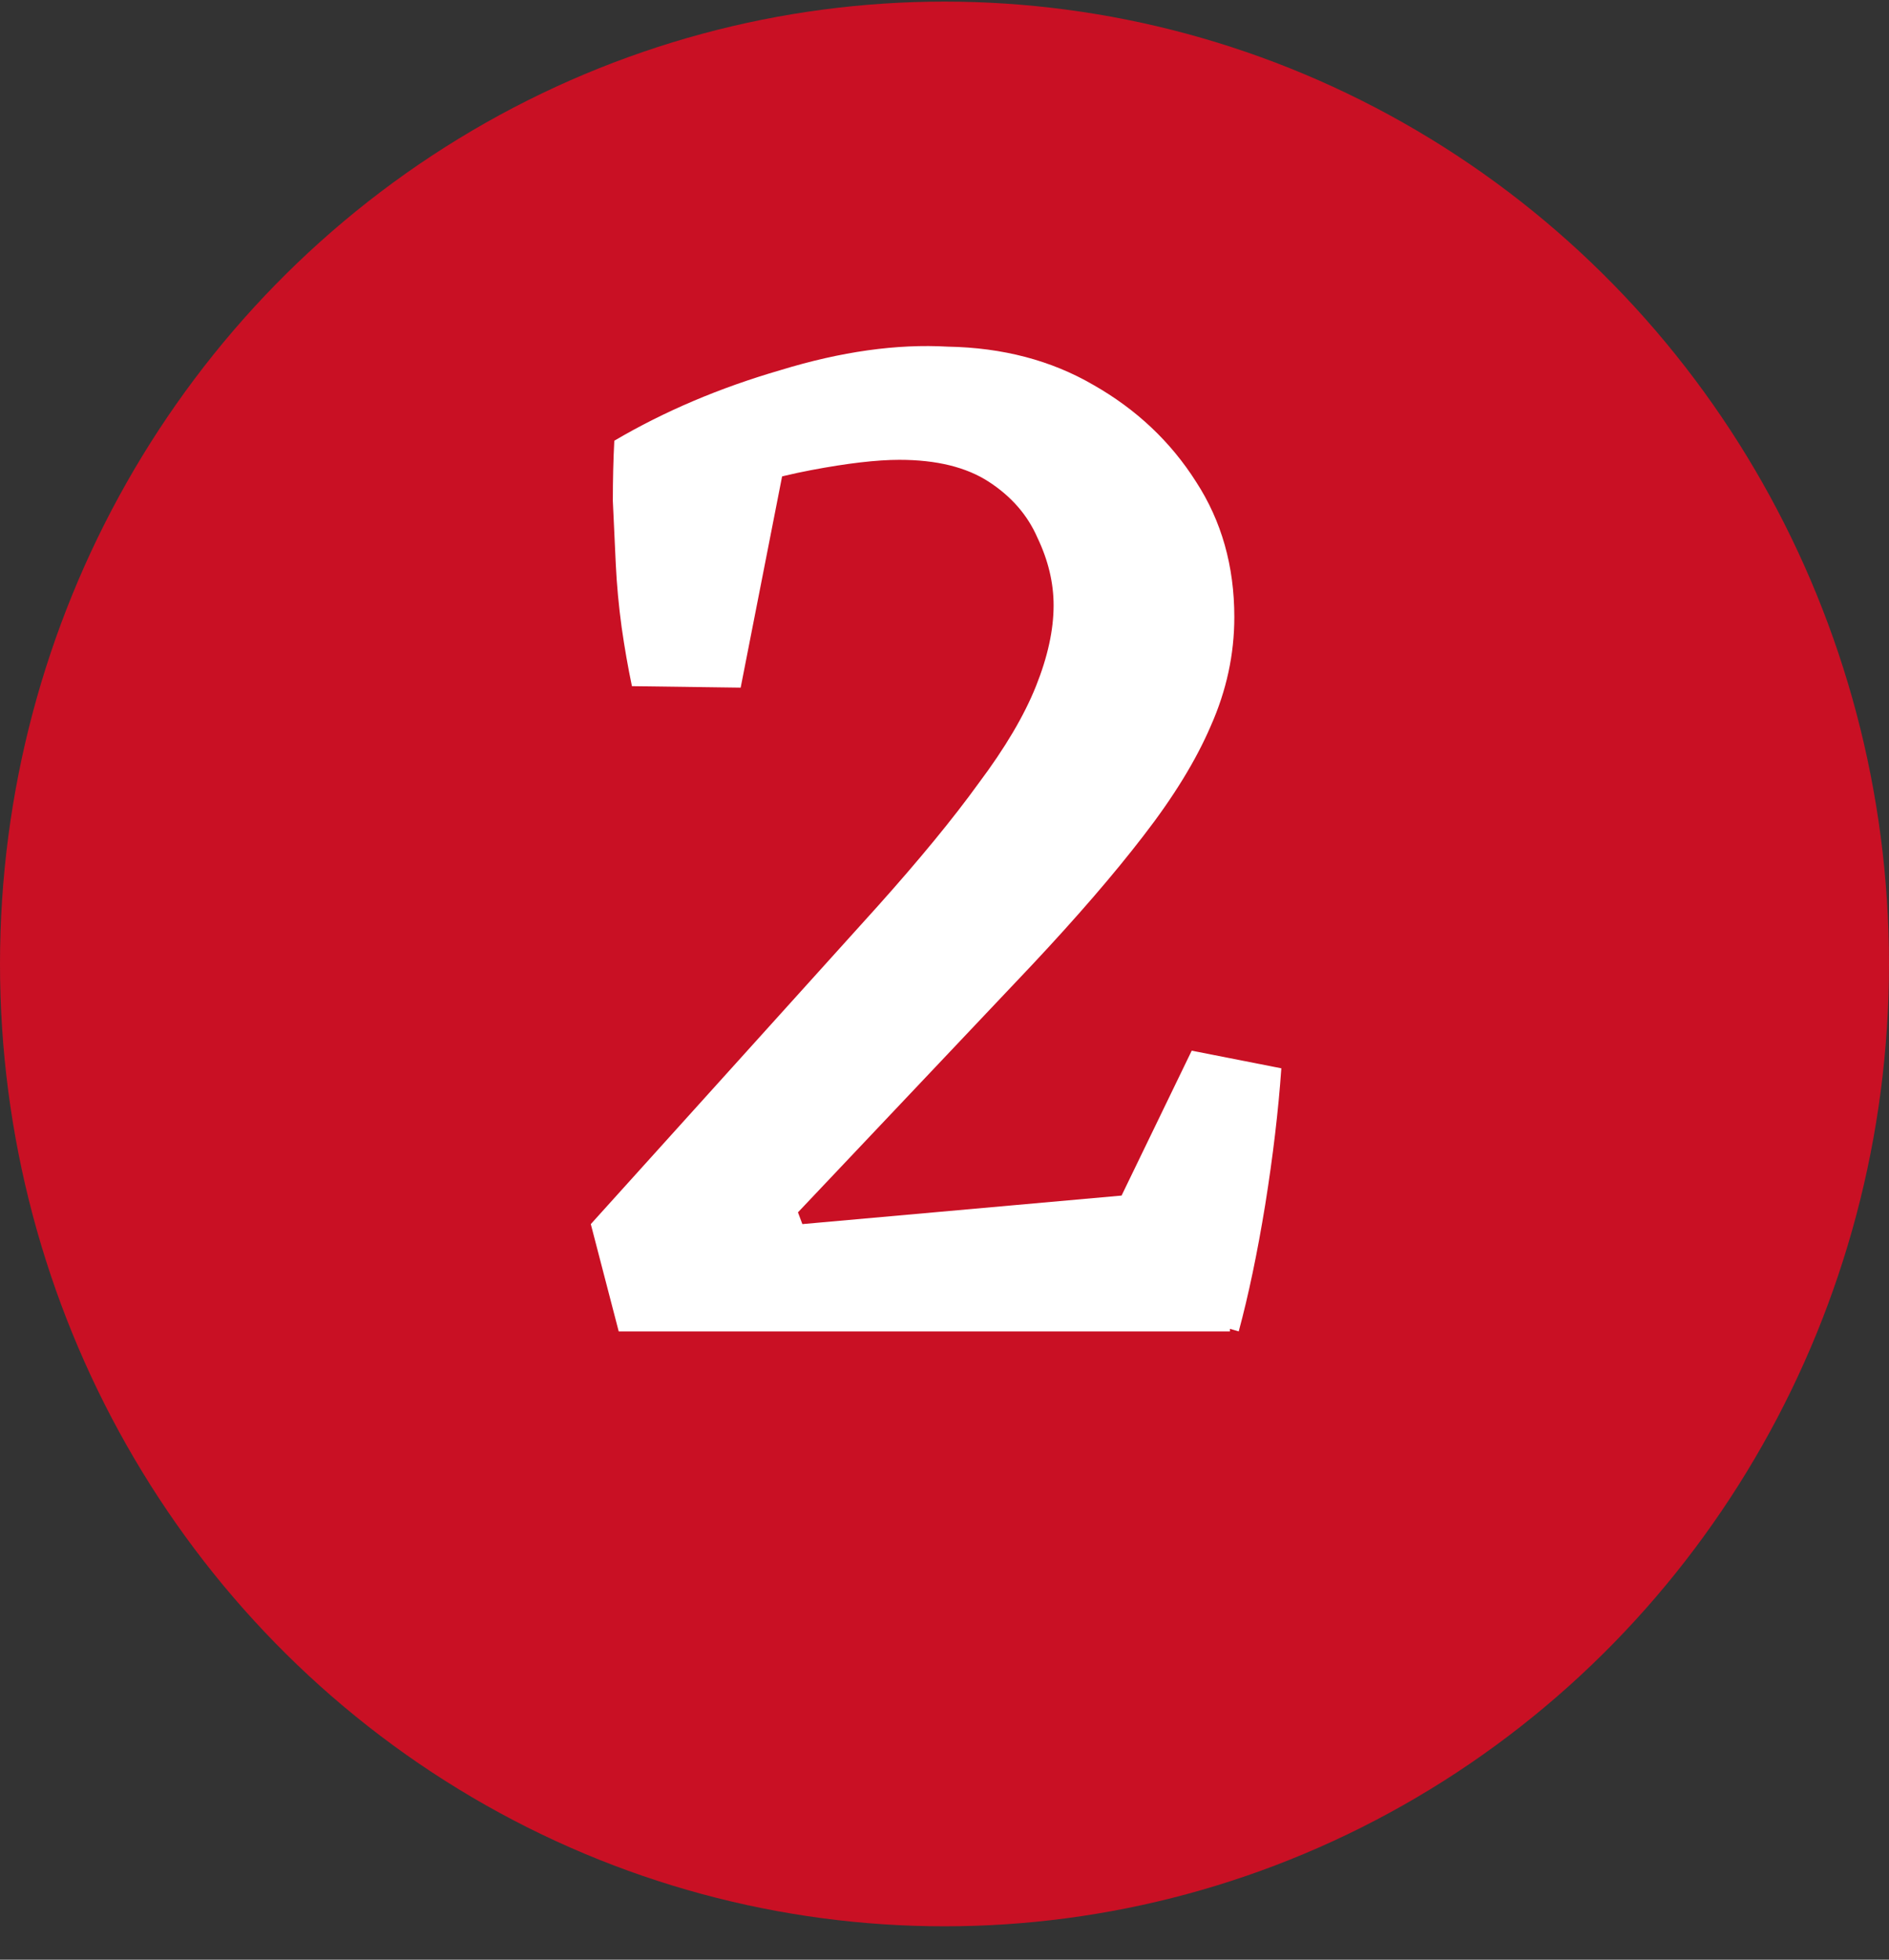
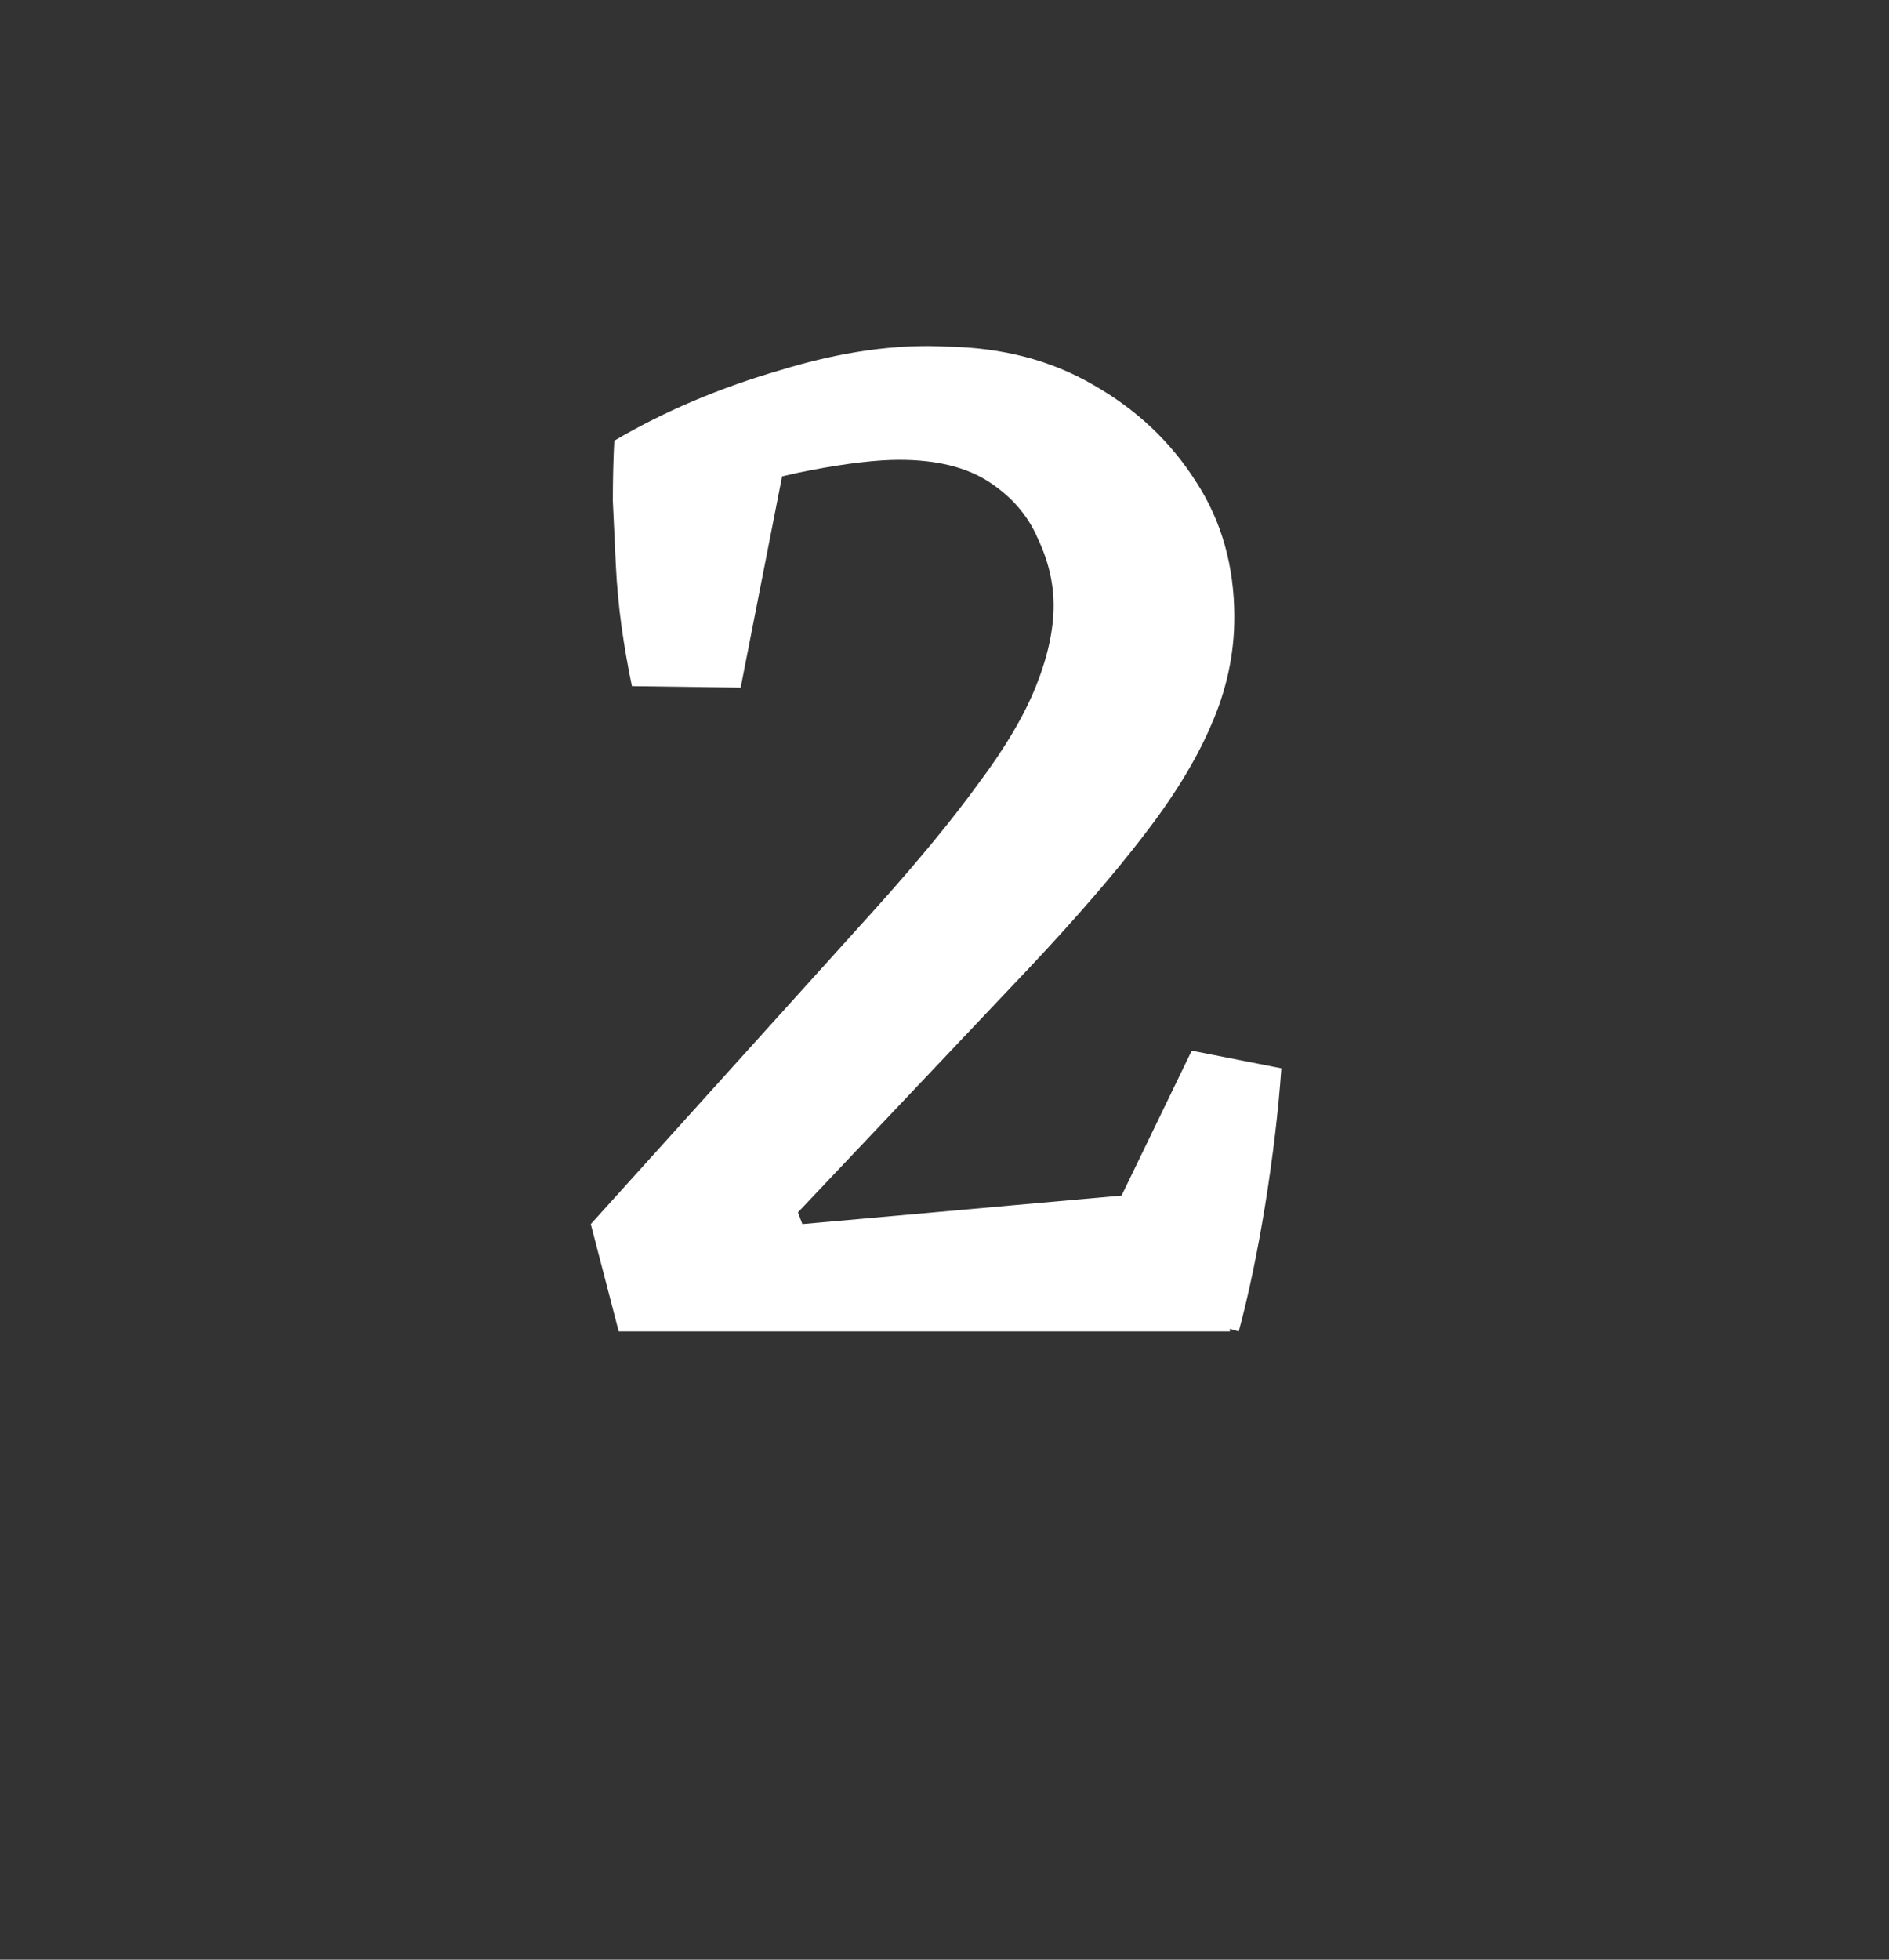
<svg xmlns="http://www.w3.org/2000/svg" width="54" height="56" fill="none">
  <rect width="100%" height="100%" fill="#333333" stroke="none" />
-   <ellipse cx="27" cy="27.546" fill="#C91024" rx="27" ry="27.5" />
  <path fill="#fff" d="m17.687 38.046-.798-3.066 8.19-9.072c1.204-1.344 2.17-2.52 2.898-3.528.756-1.008 1.302-1.932 1.638-2.772.336-.84.504-1.61.504-2.31 0-.644-.154-1.288-.462-1.932-.28-.644-.742-1.176-1.386-1.596-.644-.42-1.498-.63-2.562-.63-.644 0-1.484.098-2.52.294-1.036.196-2.044.49-3.024.882l-2.604-1.722c1.428-.84 3.01-1.512 4.746-2.016 1.736-.532 3.332-.756 4.788-.672 1.568.028 2.954.392 4.158 1.092 1.232.7 2.212 1.624 2.94 2.772.728 1.12 1.092 2.408 1.092 3.864 0 1.064-.224 2.1-.672 3.108-.42.98-1.064 2.03-1.932 3.15-.84 1.092-1.904 2.324-3.192 3.696l-6.678 7.056.126.336 12.222-1.092v4.158H17.687Zm17.724 0-4.578-1.344 3.234-6.678 2.562.504c-.084 1.204-.238 2.506-.462 3.906-.224 1.372-.476 2.576-.756 3.612Zm-14.238-18.396-3.108-.042c-.112-.532-.21-1.092-.294-1.68-.084-.616-.14-1.218-.168-1.806-.028-.616-.056-1.218-.084-1.806 0-.616.014-1.19.042-1.722l4.914.42-1.302 6.636Z" />
</svg>